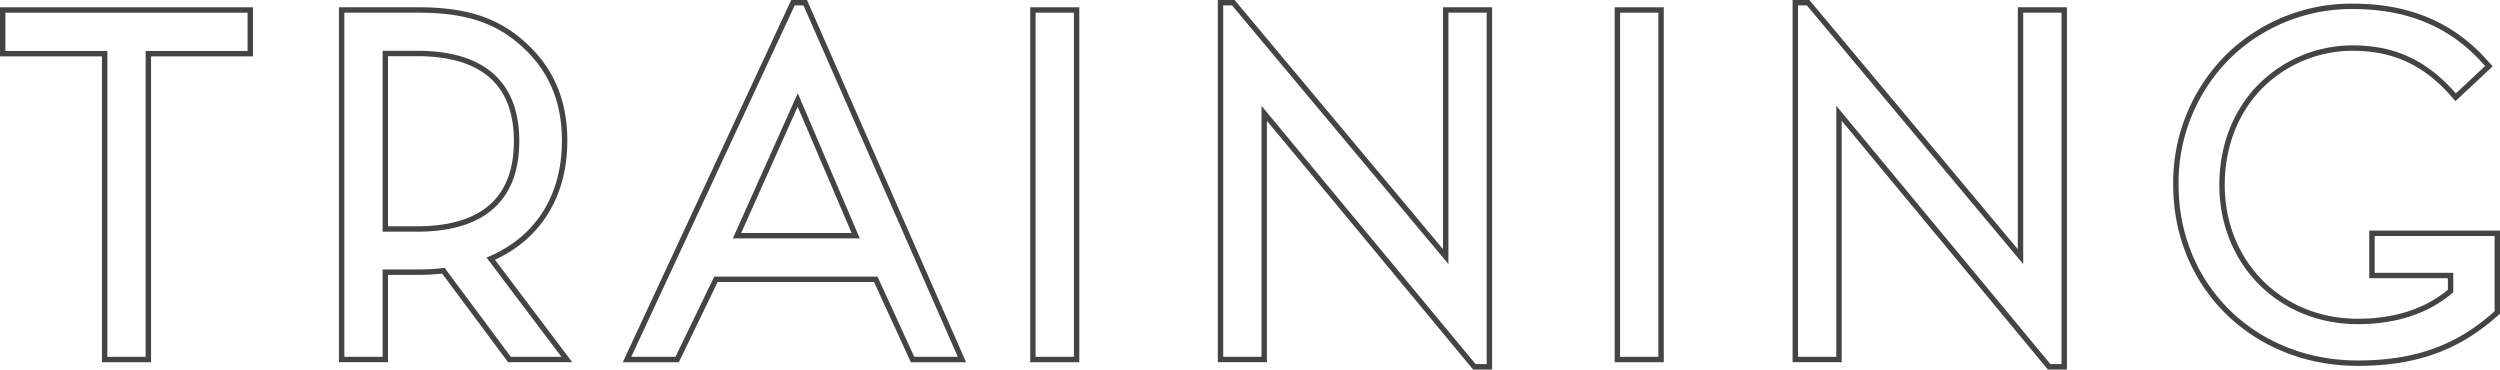
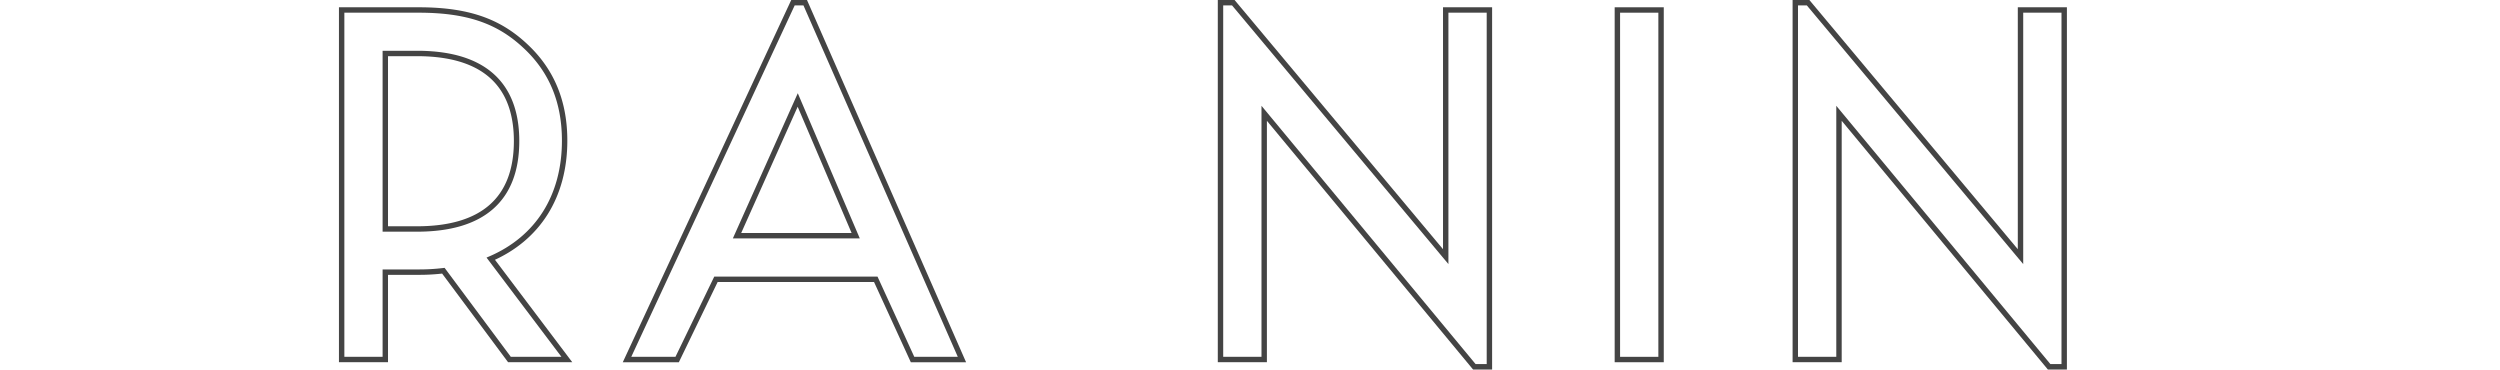
<svg xmlns="http://www.w3.org/2000/svg" width="693.474" height="102.501" viewBox="0 0 693.474 102.501">
  <g id="グループ_6539" data-name="グループ 6539" transform="translate(-991.091 -2986.315)">
    <path id="パス_29345" data-name="パス 29345" d="M1072.787,89.911c13.062-5.665,20.487-17.292,20.487-32.749,0-10.774-3.575-19.171-10.335-25.715-7.112-6.888-15.494-10.527-30.083-10.527h-21.433v96.958h12.109V93.638h9.323a56.372,56.372,0,0,0,6.784-.394l18.331,24.634h15.924Zm-29.255-56.929h8.777c22.841,0,27.637,12.86,27.637,24.283,0,16.29-9.556,24.4-27.637,24.4h-8.777Z" transform="translate(54.438 2968.166)" fill="none" stroke="#444" stroke-width="1.5" />
    <rect id="長方形_2218" data-name="長方形 2218" width="12.121" height="96.958" transform="translate(1439.733 2989.086)" fill="none" stroke="#444" stroke-width="1.5" />
-     <rect id="長方形_2219" data-name="長方形 2219" width="12.121" height="96.958" transform="translate(1277.61 2989.086)" fill="none" stroke="#444" stroke-width="1.5" />
-     <path id="パス_29346" data-name="パス 29346" d="M991.841,20.92V33.039h28.281v84.839h12.119V33.039h28.278V20.92Z" transform="translate(0 2968.167)" fill="none" stroke="#444" stroke-width="1.5" />
-     <path id="パス_29347" data-name="パス 29347" d="M1300.012,83.453V95.158h21.81v4.292c-6.252,5.344-14.843,8.449-25.753,8.449-21.521,0-37.644-16.238-37.644-37.915,0-10.385,3.594-19.891,10.121-26.767a36.155,36.155,0,0,1,25.886-11.15c8.371,0,18.176,1.884,27.426,12.119l1.375,1.52,9.219-8.62-1.33-1.47c-9.224-10.174-21.136-15.121-36.416-15.121a48.873,48.873,0,0,0-34.722,14.041,49.4,49.4,0,0,0-14.359,35.449c0,28.214,21.687,49.487,50.445,49.487,15.8,0,27.535-4.152,38.034-13.468l.677-.6V83.453Z" transform="translate(349.035 2967.582)" fill="none" stroke="#444" stroke-width="1.5" />
    <path id="パス_29348" data-name="パス 29348" d="M1263.651,90.51l-58.917-70.44h-3.554v98.977H1213.3v-68.3l58.291,70.317h4.18V22.089h-12.119Z" transform="translate(287.908 2966.997)" fill="none" stroke="#444" stroke-width="1.5" />
    <path id="パス_29349" data-name="パス 29349" d="M1196.528,90.51l-58.917-70.44h-3.556v98.977h12.121v-68.3l58.291,70.317h4.18V22.089h-12.119Z" transform="translate(195.59 2966.997)" fill="none" stroke="#444" stroke-width="1.5" />
    <path id="パス_29350" data-name="パス 29350" d="M1110.778,20.069l-46.029,98.982h13.905l10.76-22.252h44.338l10.2,22.252h13.7l-43.473-98.982ZM1095.26,84.706,1112.1,47.053l16.083,37.654Z" transform="translate(100.272 2966.996)" fill="none" stroke="#444" stroke-width="1.5" />
  </g>
</svg>